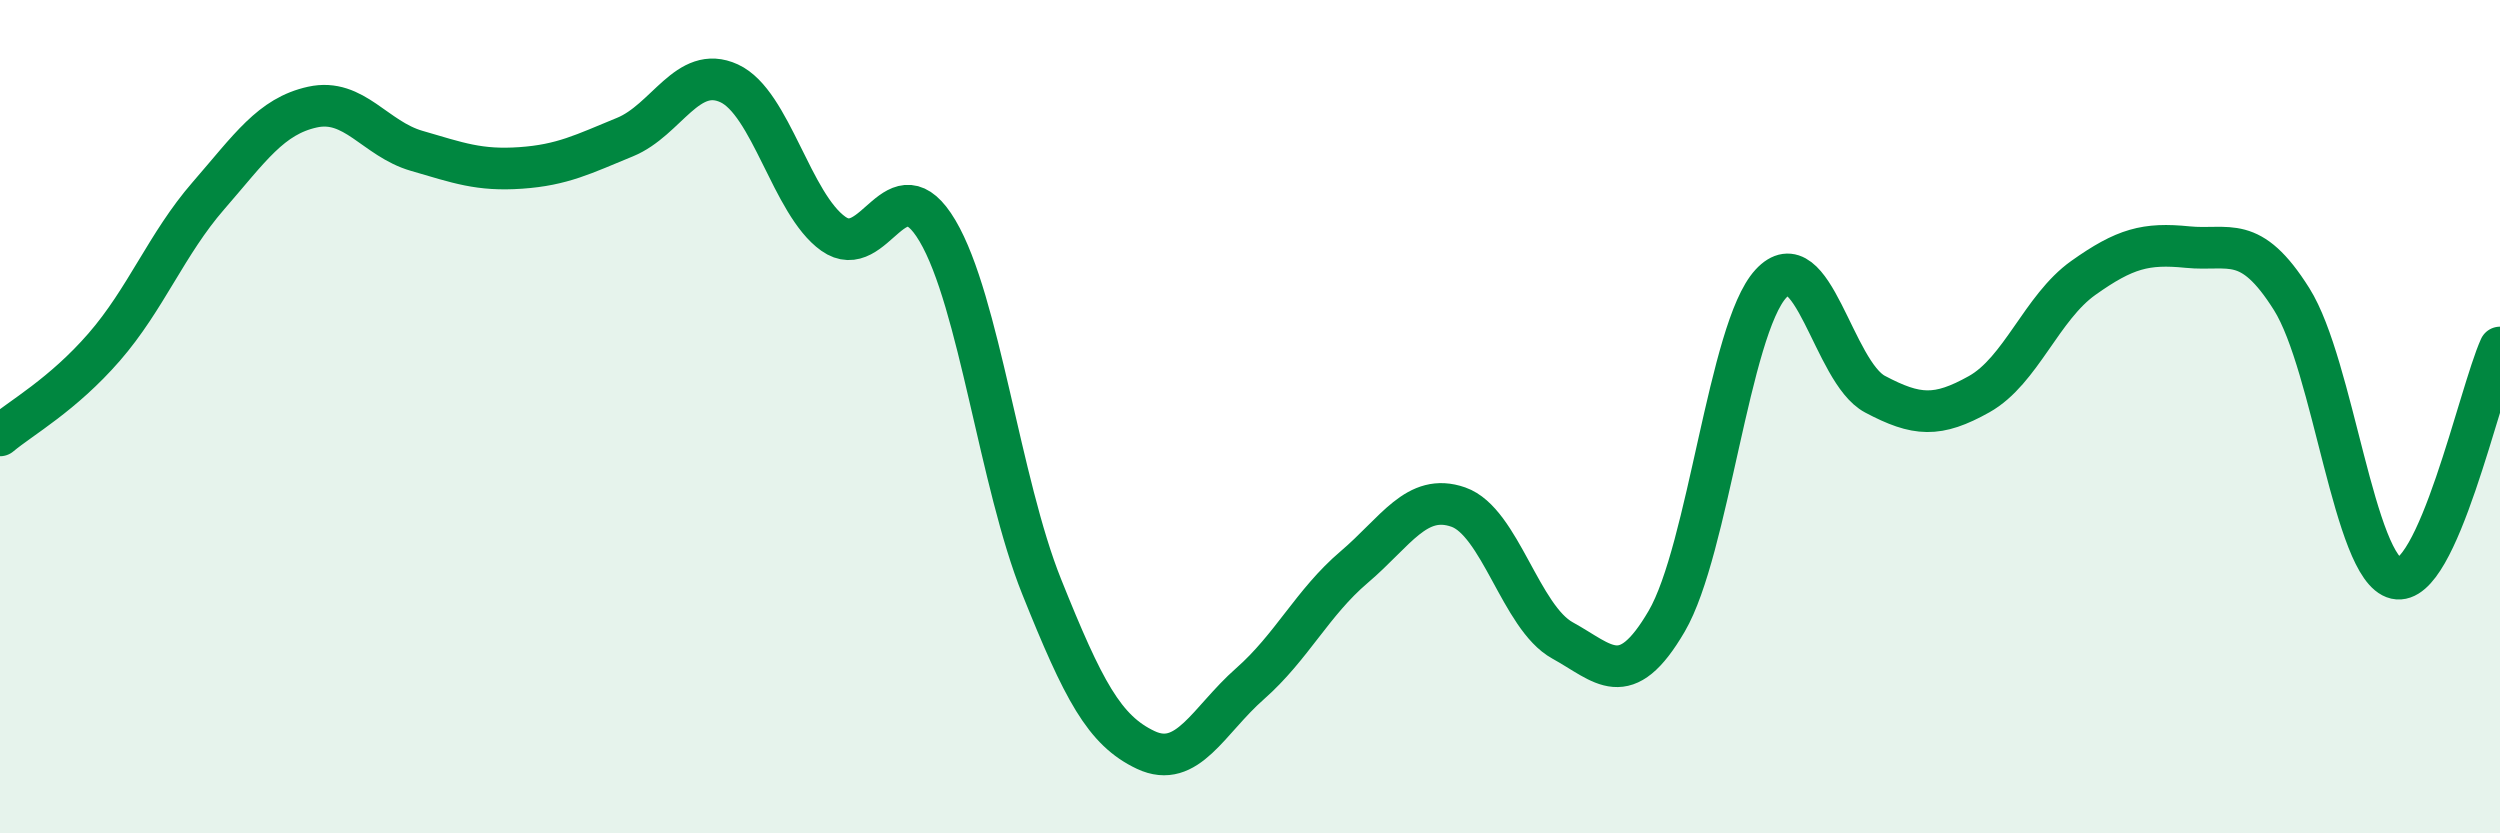
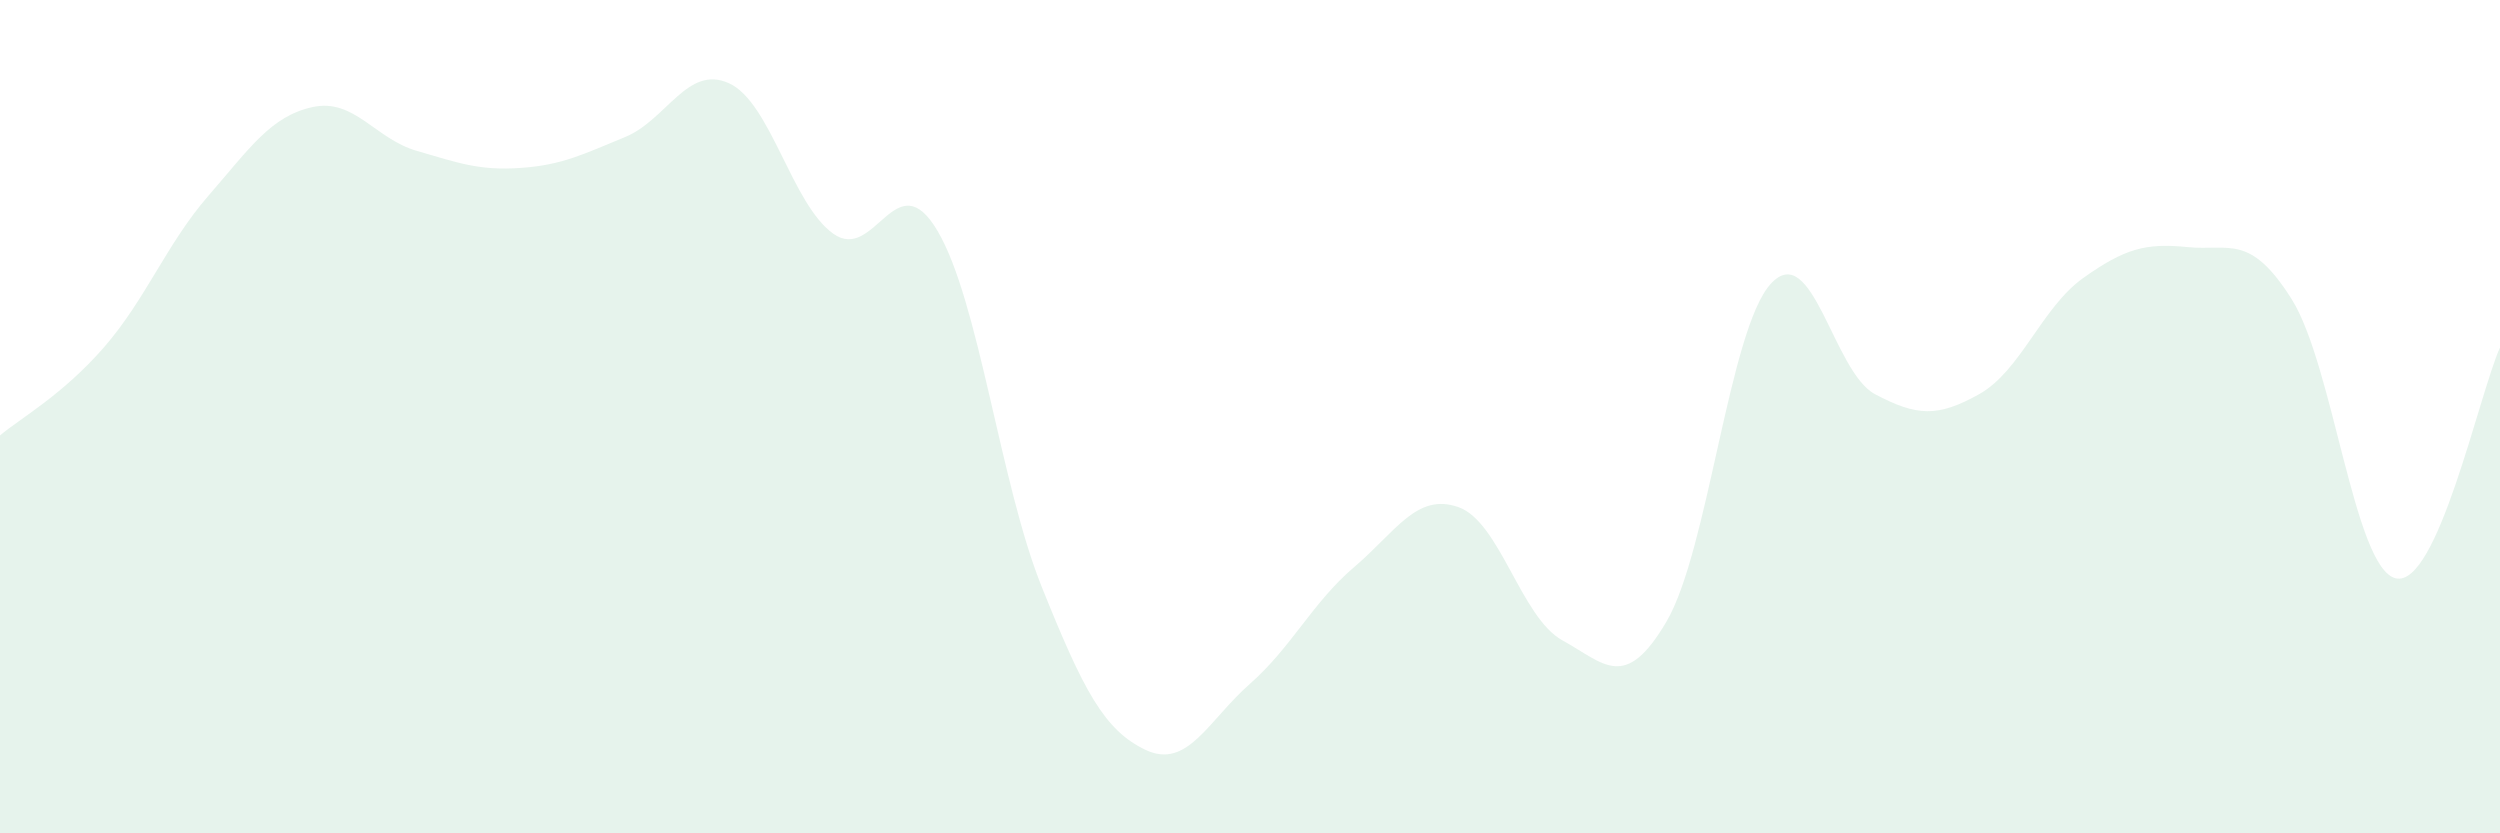
<svg xmlns="http://www.w3.org/2000/svg" width="60" height="20" viewBox="0 0 60 20">
  <path d="M 0,10.45 C 0.5,10.03 1.5,9.48 2.5,8.33 C 3.5,7.18 4,5.85 5,4.7 C 6,3.55 6.5,2.79 7.5,2.57 C 8.5,2.35 9,3.33 10,3.62 C 11,3.91 11.5,4.1 12.5,4.03 C 13.5,3.96 14,3.7 15,3.29 C 16,2.88 16.5,1.54 17.5,2 C 18.5,2.46 19,4.9 20,5.61 C 21,6.32 21.5,3.85 22.5,5.54 C 23.5,7.23 24,11.59 25,14.08 C 26,16.57 26.5,17.53 27.5,18 C 28.5,18.47 29,17.29 30,16.41 C 31,15.53 31.5,14.46 32.5,13.61 C 33.5,12.76 34,11.82 35,12.17 C 36,12.52 36.5,14.82 37.5,15.37 C 38.5,15.92 39,16.62 40,14.91 C 41,13.2 41.5,7.9 42.5,6.81 C 43.5,5.72 44,8.93 45,9.46 C 46,9.99 46.5,10.02 47.5,9.46 C 48.5,8.9 49,7.38 50,6.67 C 51,5.96 51.5,5.83 52.5,5.93 C 53.5,6.03 54,5.59 55,7.18 C 56,8.77 56.5,13.65 57.5,13.88 C 58.5,14.11 59.5,9.45 60,8.34L60 20L0 20Z" fill="#008740" opacity="0.1" stroke-linecap="round" stroke-linejoin="round" />
-   <path d="M 0,10.45 C 0.5,10.03 1.5,9.48 2.5,8.33 C 3.5,7.18 4,5.85 5,4.7 C 6,3.55 6.5,2.79 7.5,2.57 C 8.5,2.35 9,3.33 10,3.62 C 11,3.91 11.5,4.1 12.5,4.03 C 13.5,3.96 14,3.7 15,3.29 C 16,2.88 16.5,1.54 17.5,2 C 18.5,2.46 19,4.9 20,5.61 C 21,6.32 21.5,3.85 22.5,5.54 C 23.5,7.23 24,11.59 25,14.08 C 26,16.57 26.5,17.53 27.5,18 C 28.5,18.47 29,17.29 30,16.41 C 31,15.53 31.5,14.46 32.5,13.61 C 33.5,12.76 34,11.82 35,12.17 C 36,12.52 36.5,14.82 37.5,15.37 C 38.5,15.92 39,16.62 40,14.91 C 41,13.2 41.5,7.9 42.5,6.81 C 43.5,5.72 44,8.93 45,9.46 C 46,9.99 46.5,10.02 47.5,9.46 C 48.5,8.9 49,7.38 50,6.67 C 51,5.96 51.5,5.83 52.5,5.93 C 53.5,6.03 54,5.59 55,7.18 C 56,8.77 56.5,13.65 57.5,13.88 C 58.5,14.11 59.5,9.45 60,8.34" stroke="#008740" stroke-width="1" fill="none" stroke-linecap="round" stroke-linejoin="round" />
</svg>